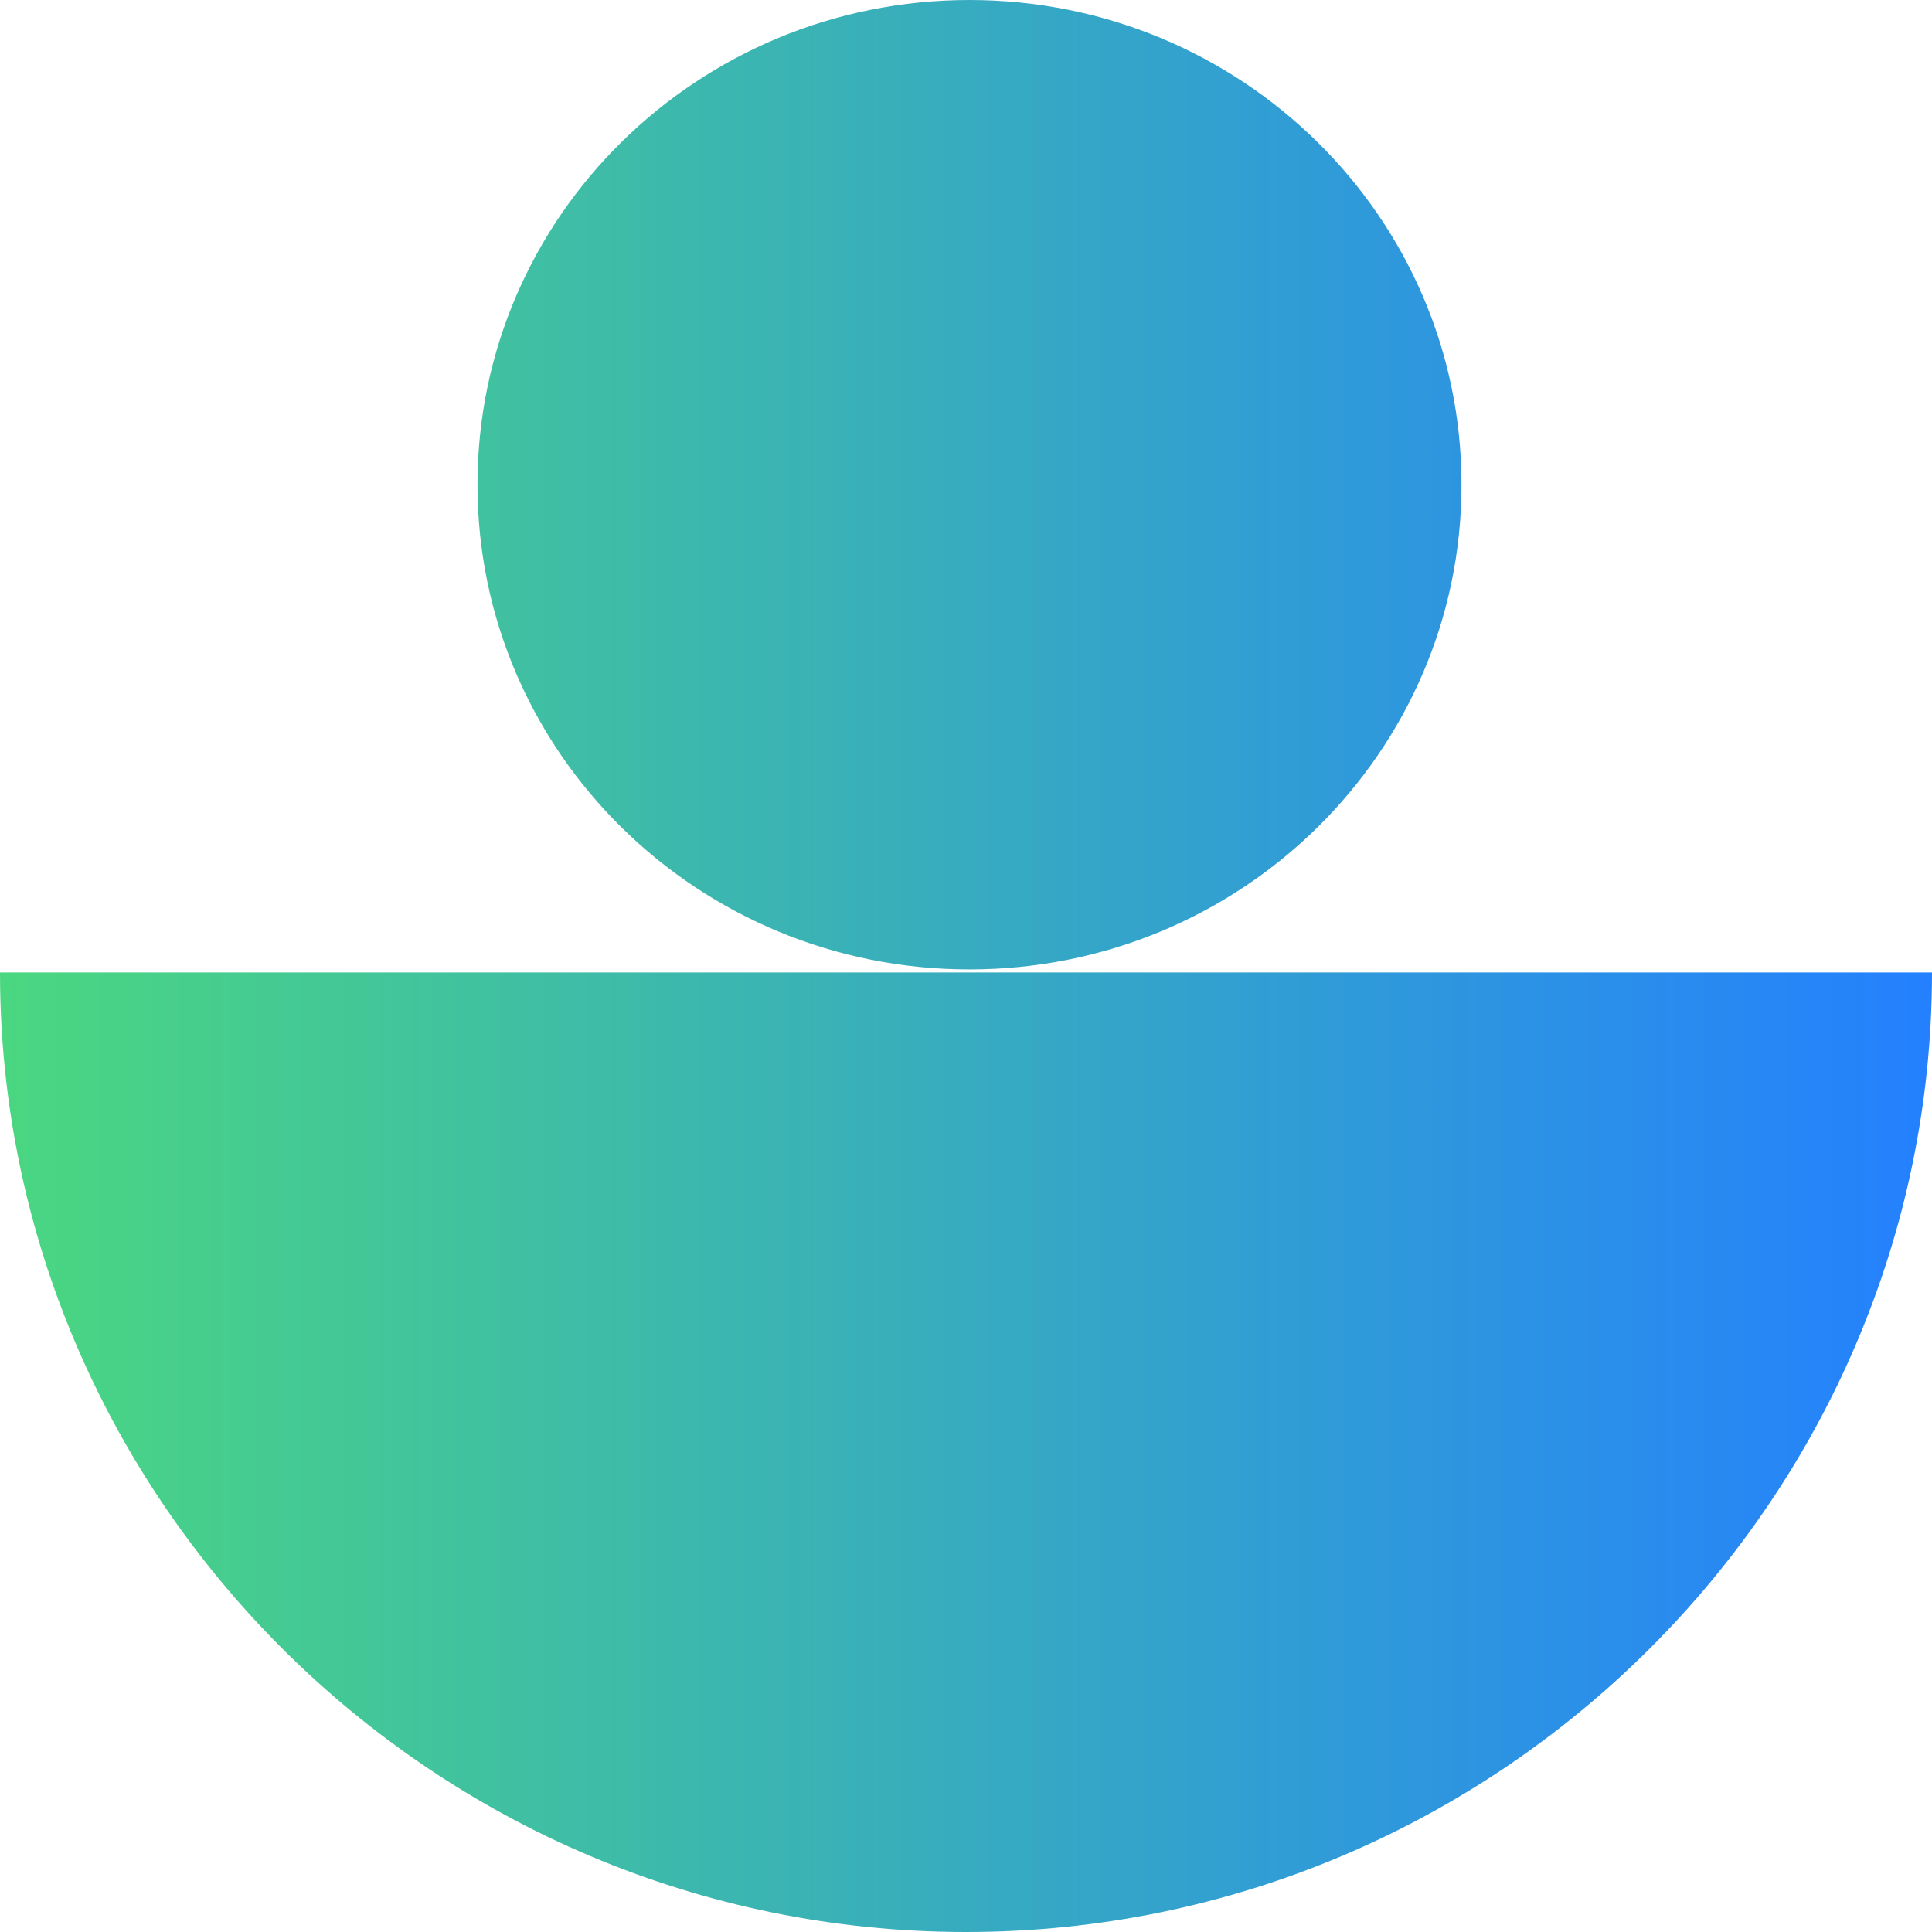
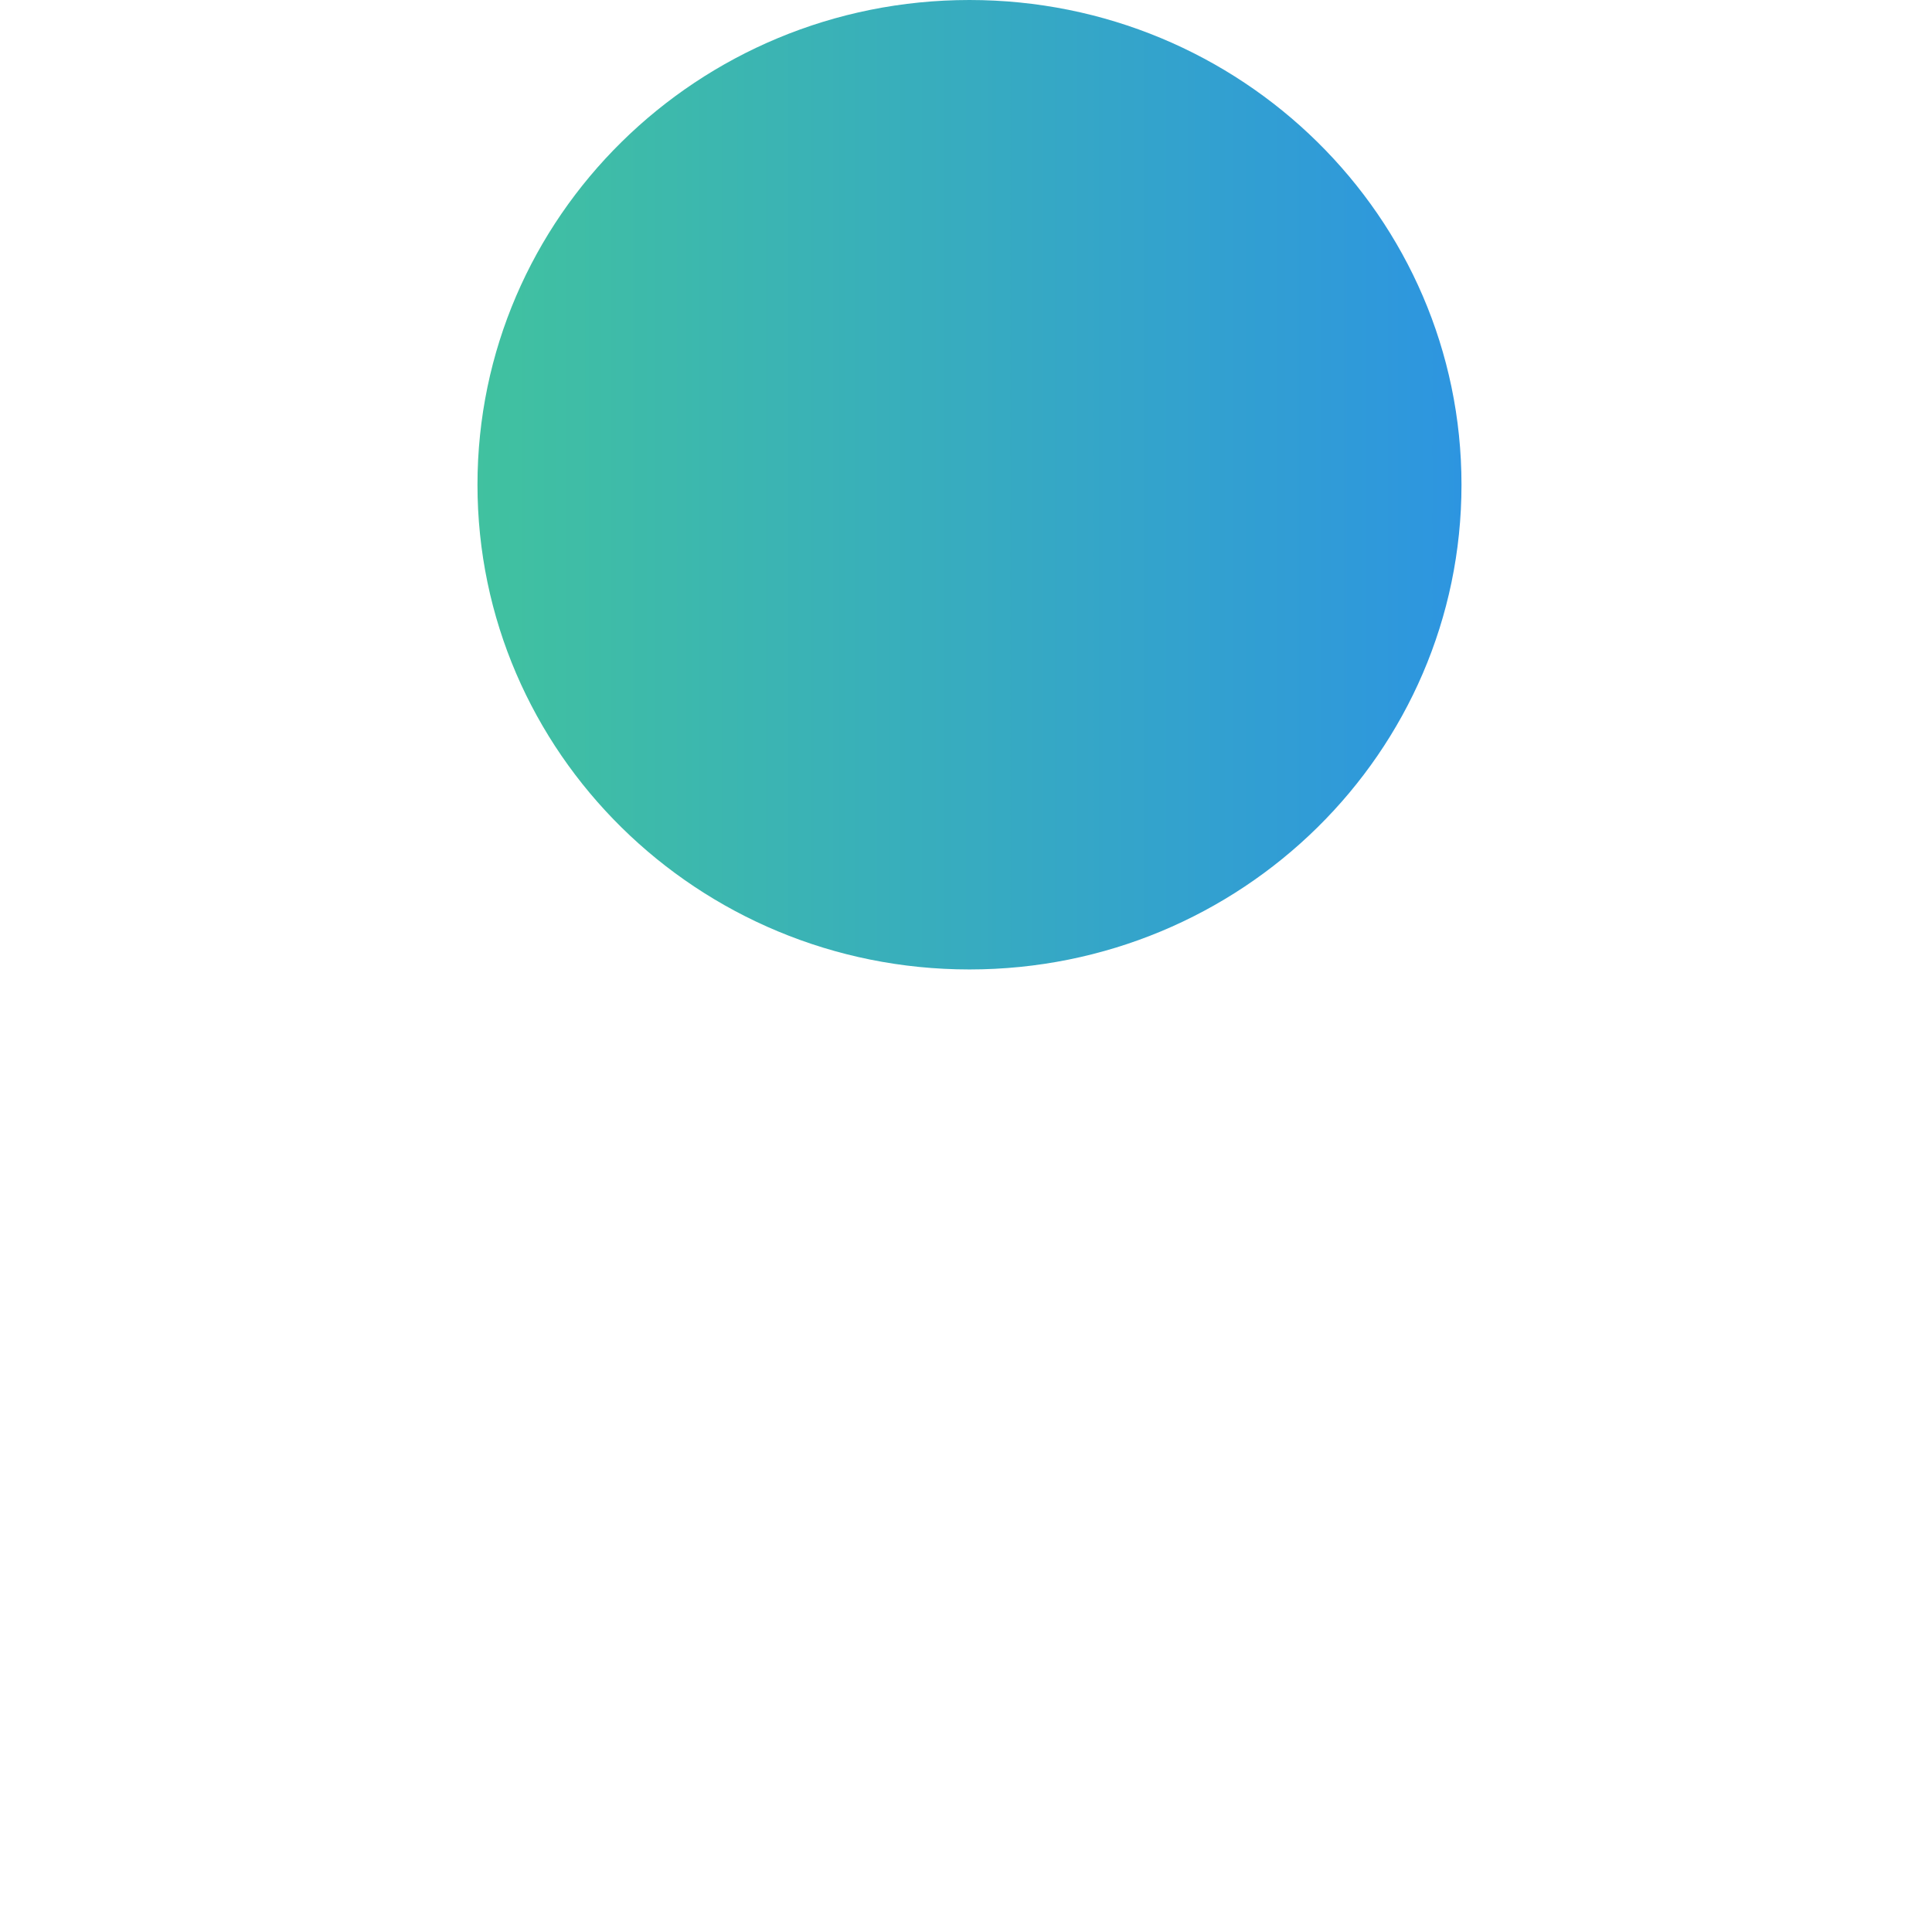
<svg xmlns="http://www.w3.org/2000/svg" width="28" height="28" viewBox="0 0 28 28" fill="none">
-   <path d="M28 14.094C28 21.709 21.73 28 14 28C6.27 28 0 21.709 0 14.094H28Z" fill="url(#paint0_linear_3755_10297)" />
  <path d="M14.05 14.05C17.988 14.05 21.181 10.905 21.181 7.025C21.181 3.145 17.988 0 14.05 0C10.112 0 6.92 3.145 6.92 7.025C6.92 10.905 10.112 14.05 14.05 14.05Z" fill="url(#paint1_linear_3755_10297)" />
  <defs>
    <linearGradient id="paint0_linear_3755_10297" x1="0" y1="14" x2="28" y2="14" gradientUnits="userSpaceOnUse">
      <stop stop-color="#4AD780" />
      <stop offset="1" stop-color="#2480FF" />
    </linearGradient>
    <linearGradient id="paint1_linear_3755_10297" x1="0" y1="14" x2="28" y2="14" gradientUnits="userSpaceOnUse">
      <stop stop-color="#4AD780" />
      <stop offset="1" stop-color="#2480FF" />
    </linearGradient>
  </defs>
</svg>